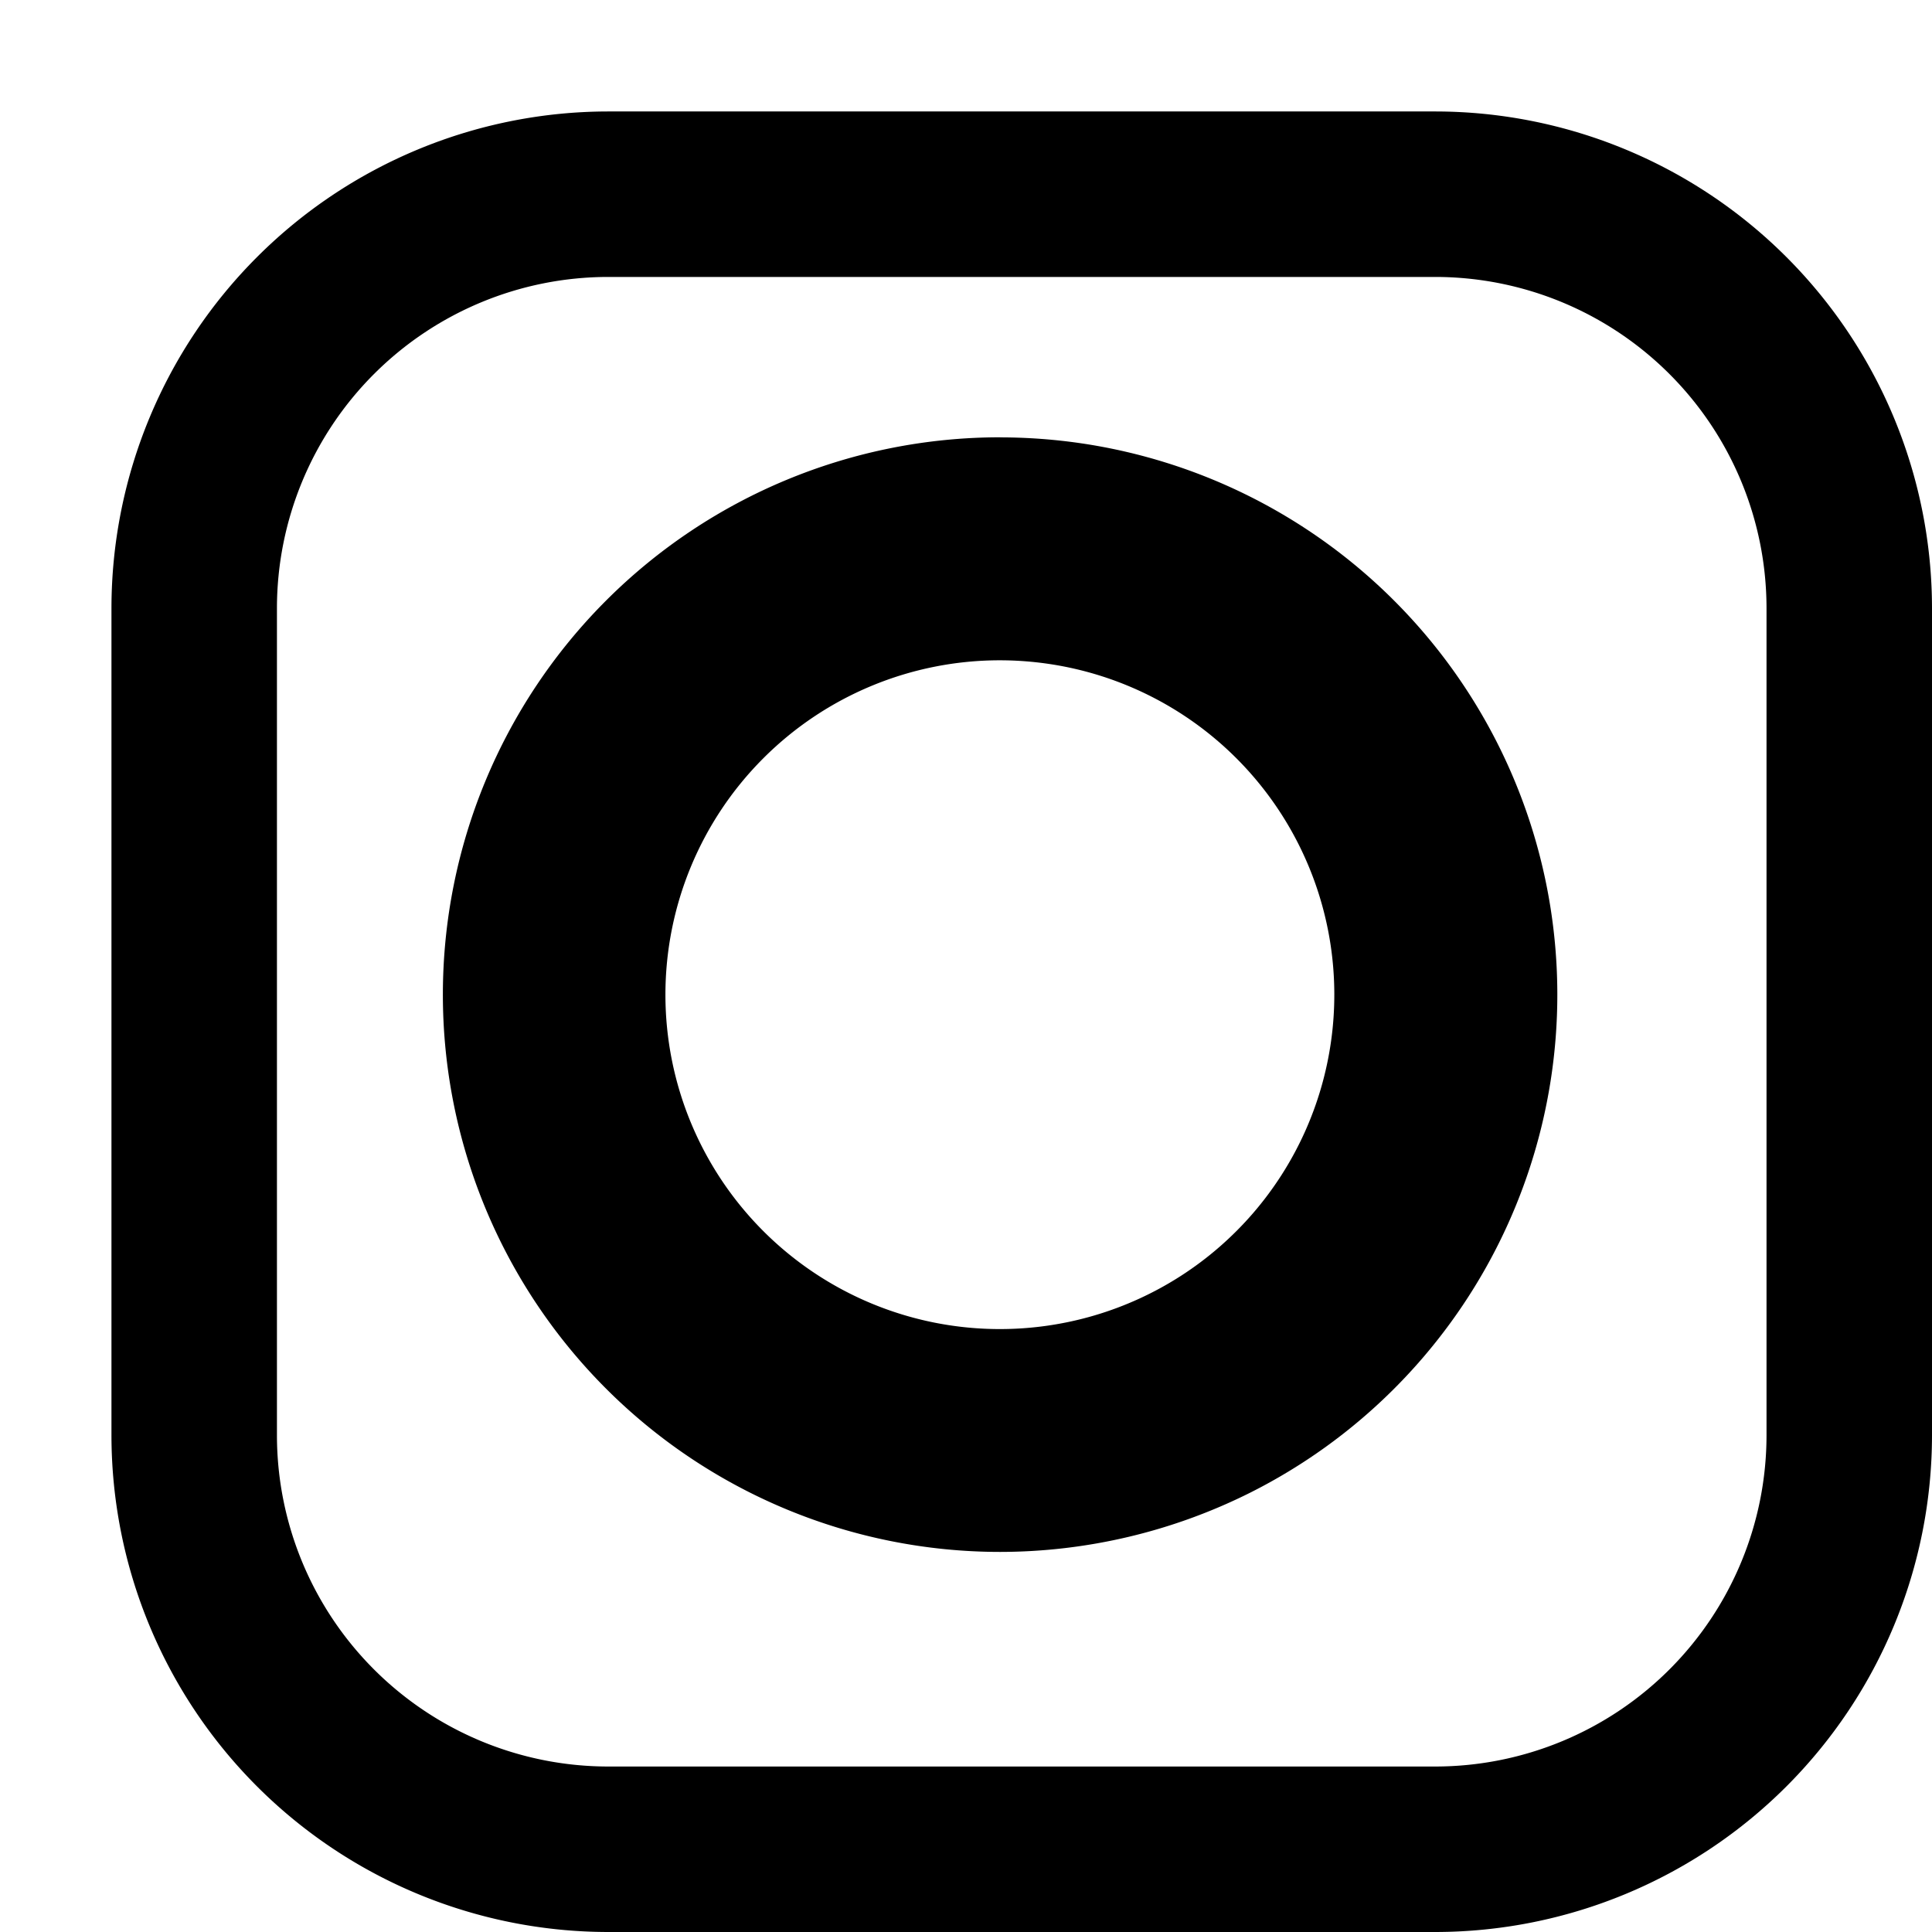
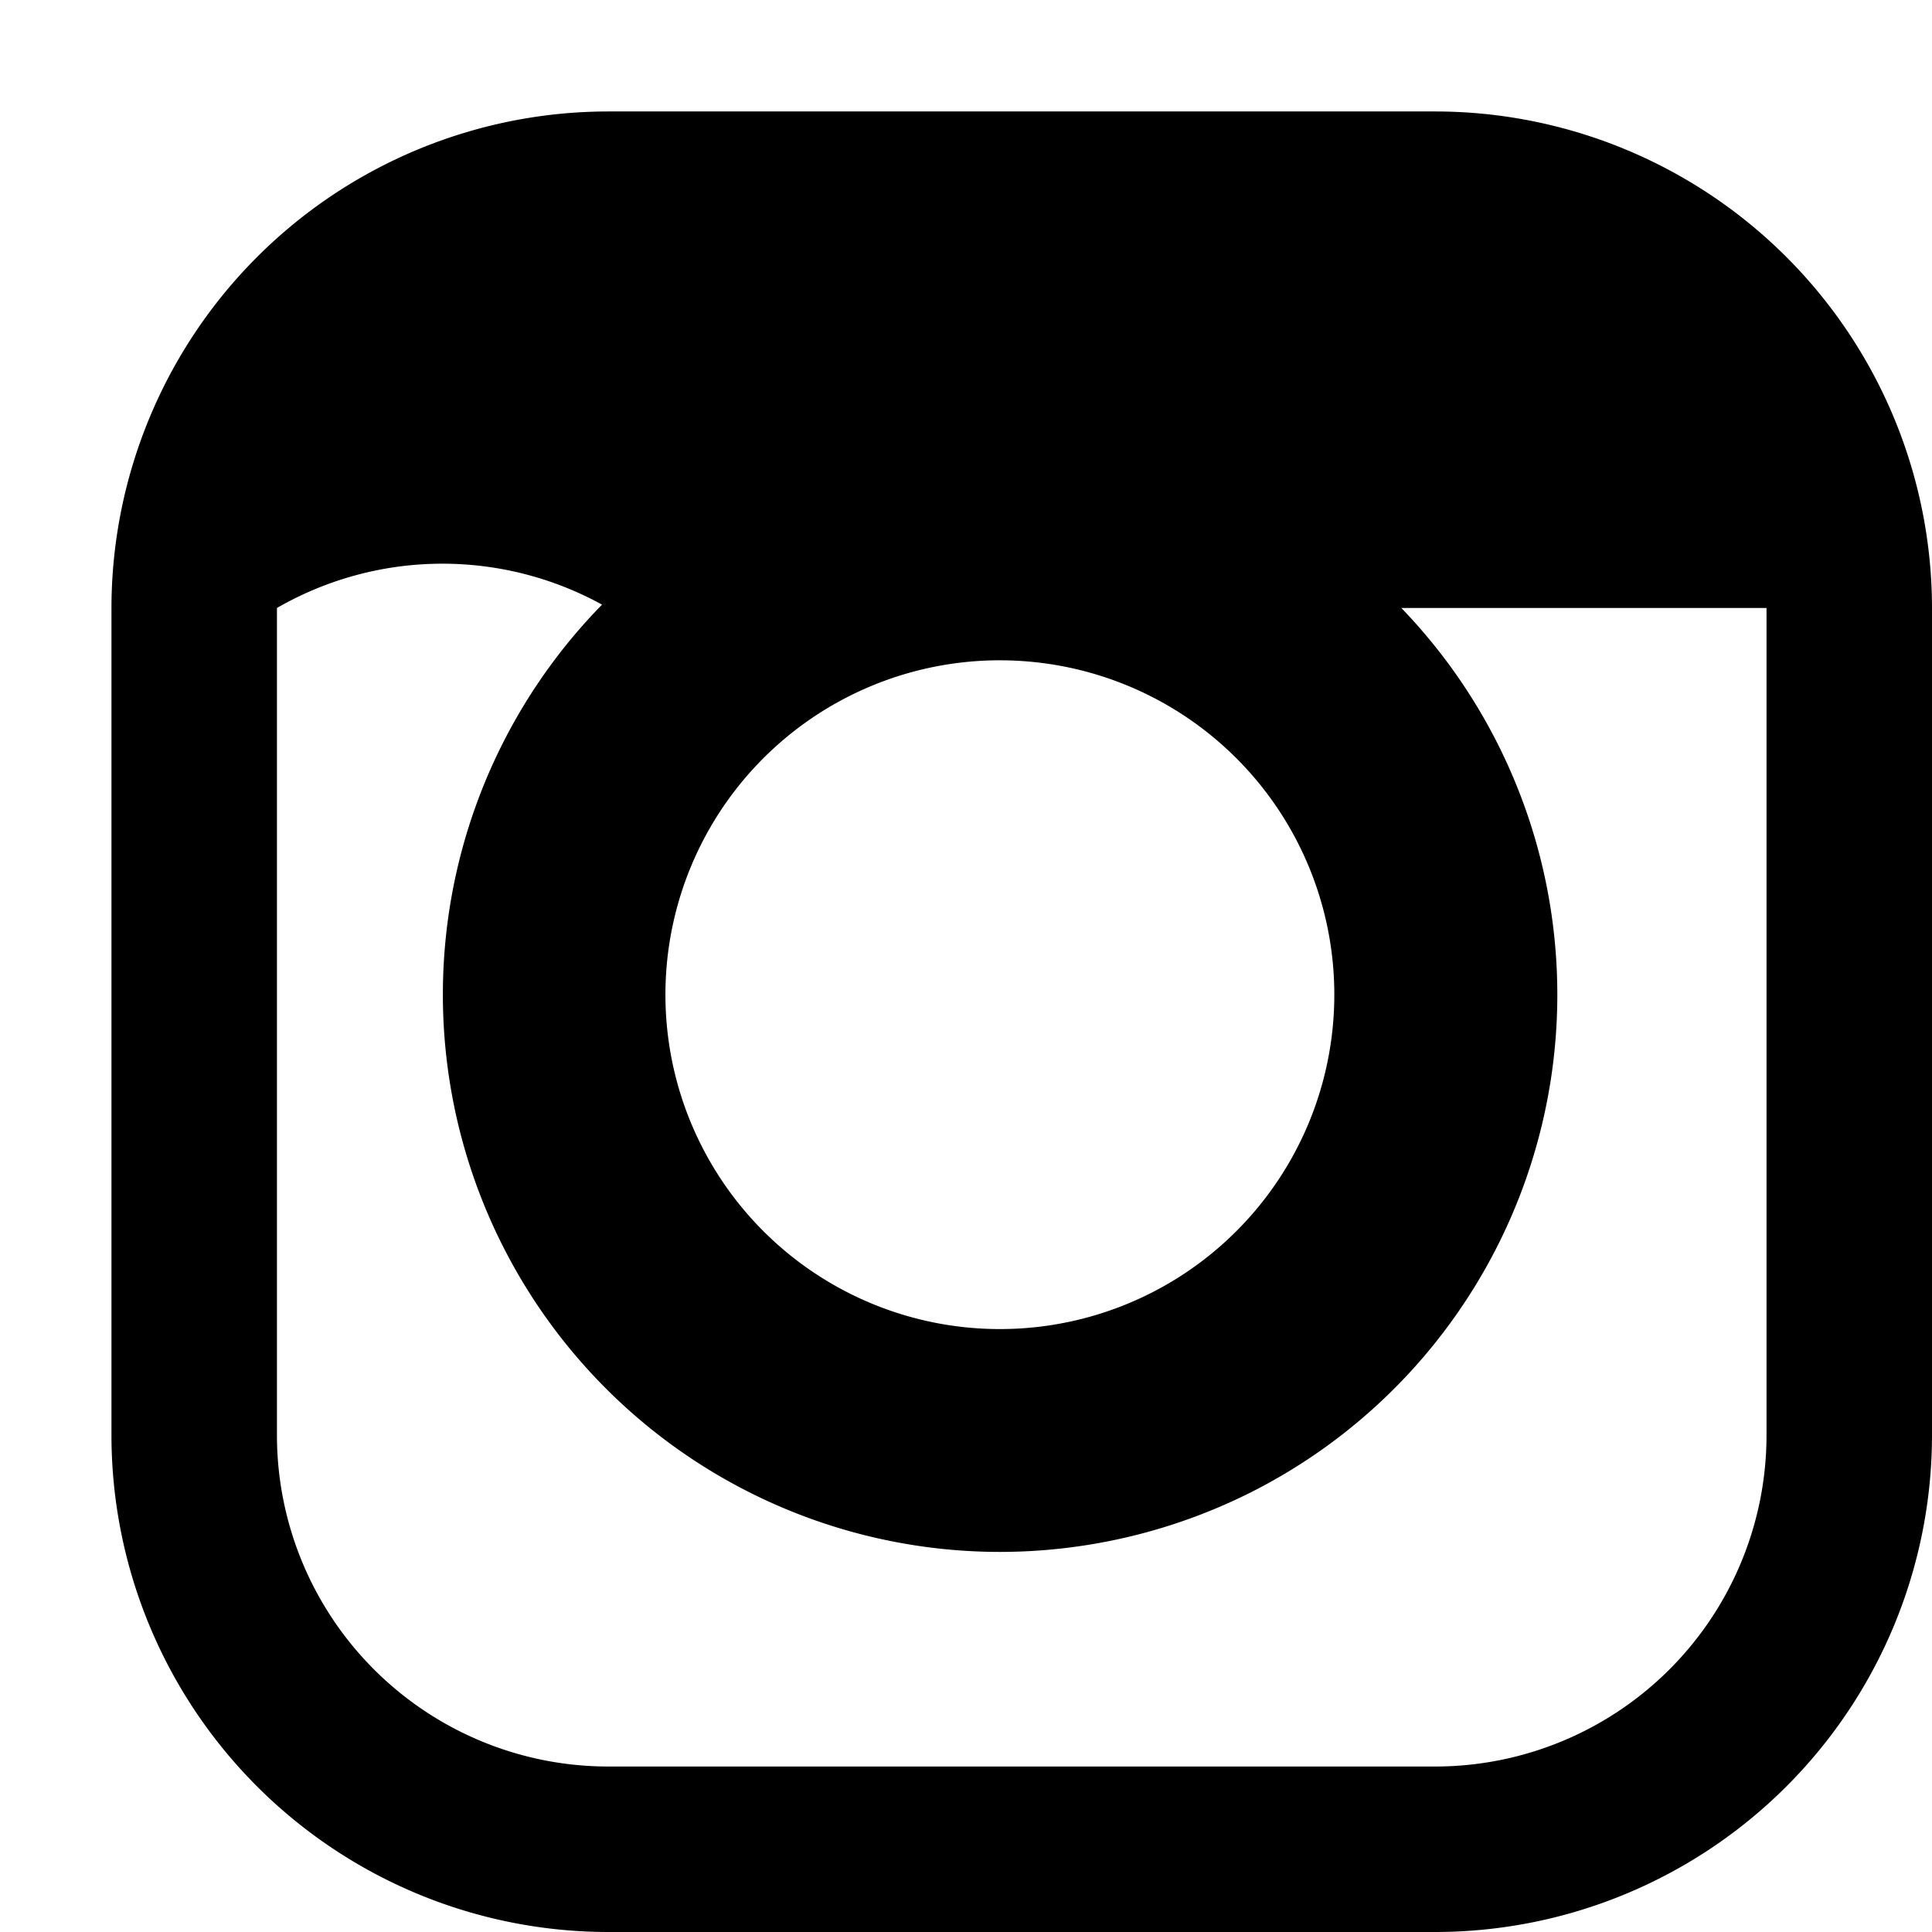
<svg xmlns="http://www.w3.org/2000/svg" id="Icon_feather-instagram" data-name="Icon feather-instagram" width="26" height="26" viewBox="0 0 26 26">
-   <path id="パス_11" data-name="パス 11" d="M8.182,1.5H19.318A6.689,6.689,0,0,1,26,8.182V19.318A6.689,6.689,0,0,1,19.318,26H8.182A6.689,6.689,0,0,1,1.5,19.318V8.182A6.689,6.689,0,0,1,8.182,1.5ZM19.318,23.773a4.46,4.46,0,0,0,4.455-4.455V8.182a4.46,4.46,0,0,0-4.455-4.455H8.182A4.46,4.46,0,0,0,3.727,8.182V19.318a4.46,4.46,0,0,0,4.455,4.455Z" />
+   <path id="パス_11" data-name="パス 11" d="M8.182,1.5H19.318A6.689,6.689,0,0,1,26,8.182V19.318A6.689,6.689,0,0,1,19.318,26H8.182A6.689,6.689,0,0,1,1.5,19.318V8.182A6.689,6.689,0,0,1,8.182,1.5ZM19.318,23.773a4.46,4.46,0,0,0,4.455-4.455V8.182H8.182A4.46,4.46,0,0,0,3.727,8.182V19.318a4.46,4.46,0,0,0,4.455,4.455Z" />
  <path id="パス_12" data-name="パス 12" d="M18.063,10.435a7.539,7.539,0,0,1,1.1.081,7.5,7.5,0,0,1,2.272,14.118,7.533,7.533,0,0,1-3.37.8,7.5,7.5,0,0,1,0-15Zm0,12a4.5,4.5,0,0,0,4.45-5.16,4.5,4.5,0,0,0-3.791-3.791,4.529,4.529,0,0,0-.662-.049,4.5,4.5,0,0,0,0,9Z" transform="translate(-4.605 -4.549)" />
-   <path id="パス_13" data-name="パス 13" />
</svg>